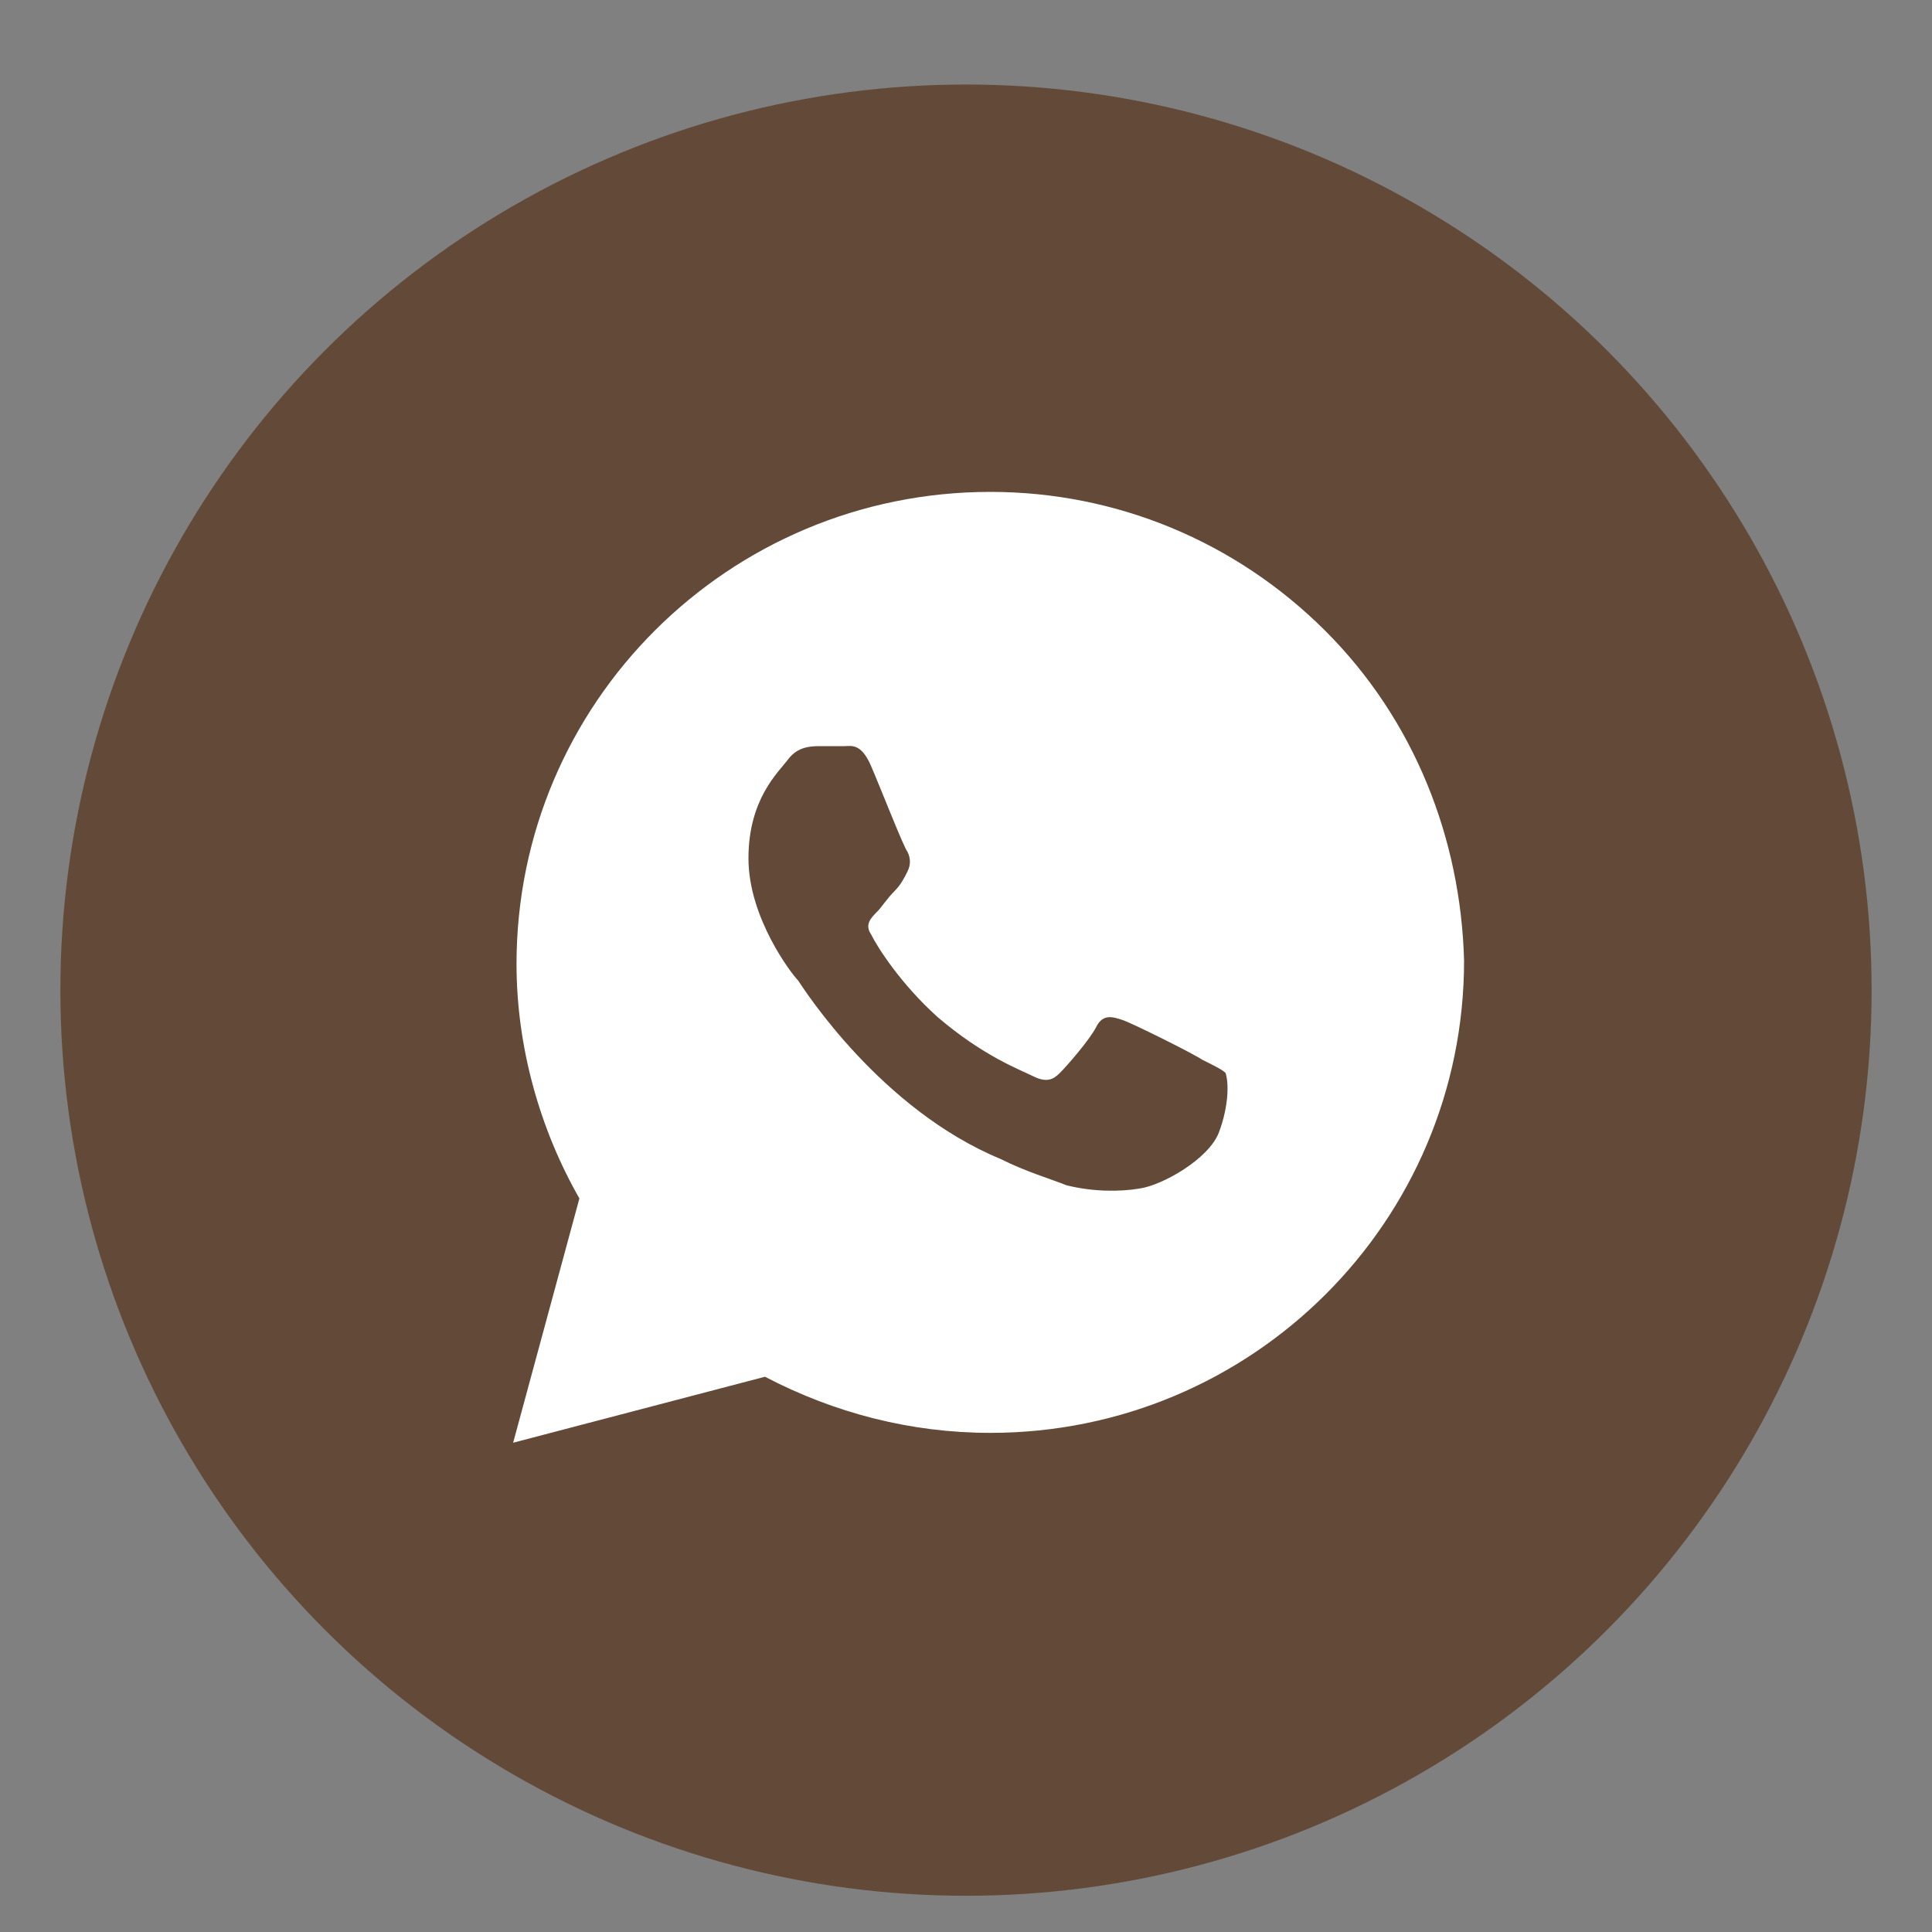
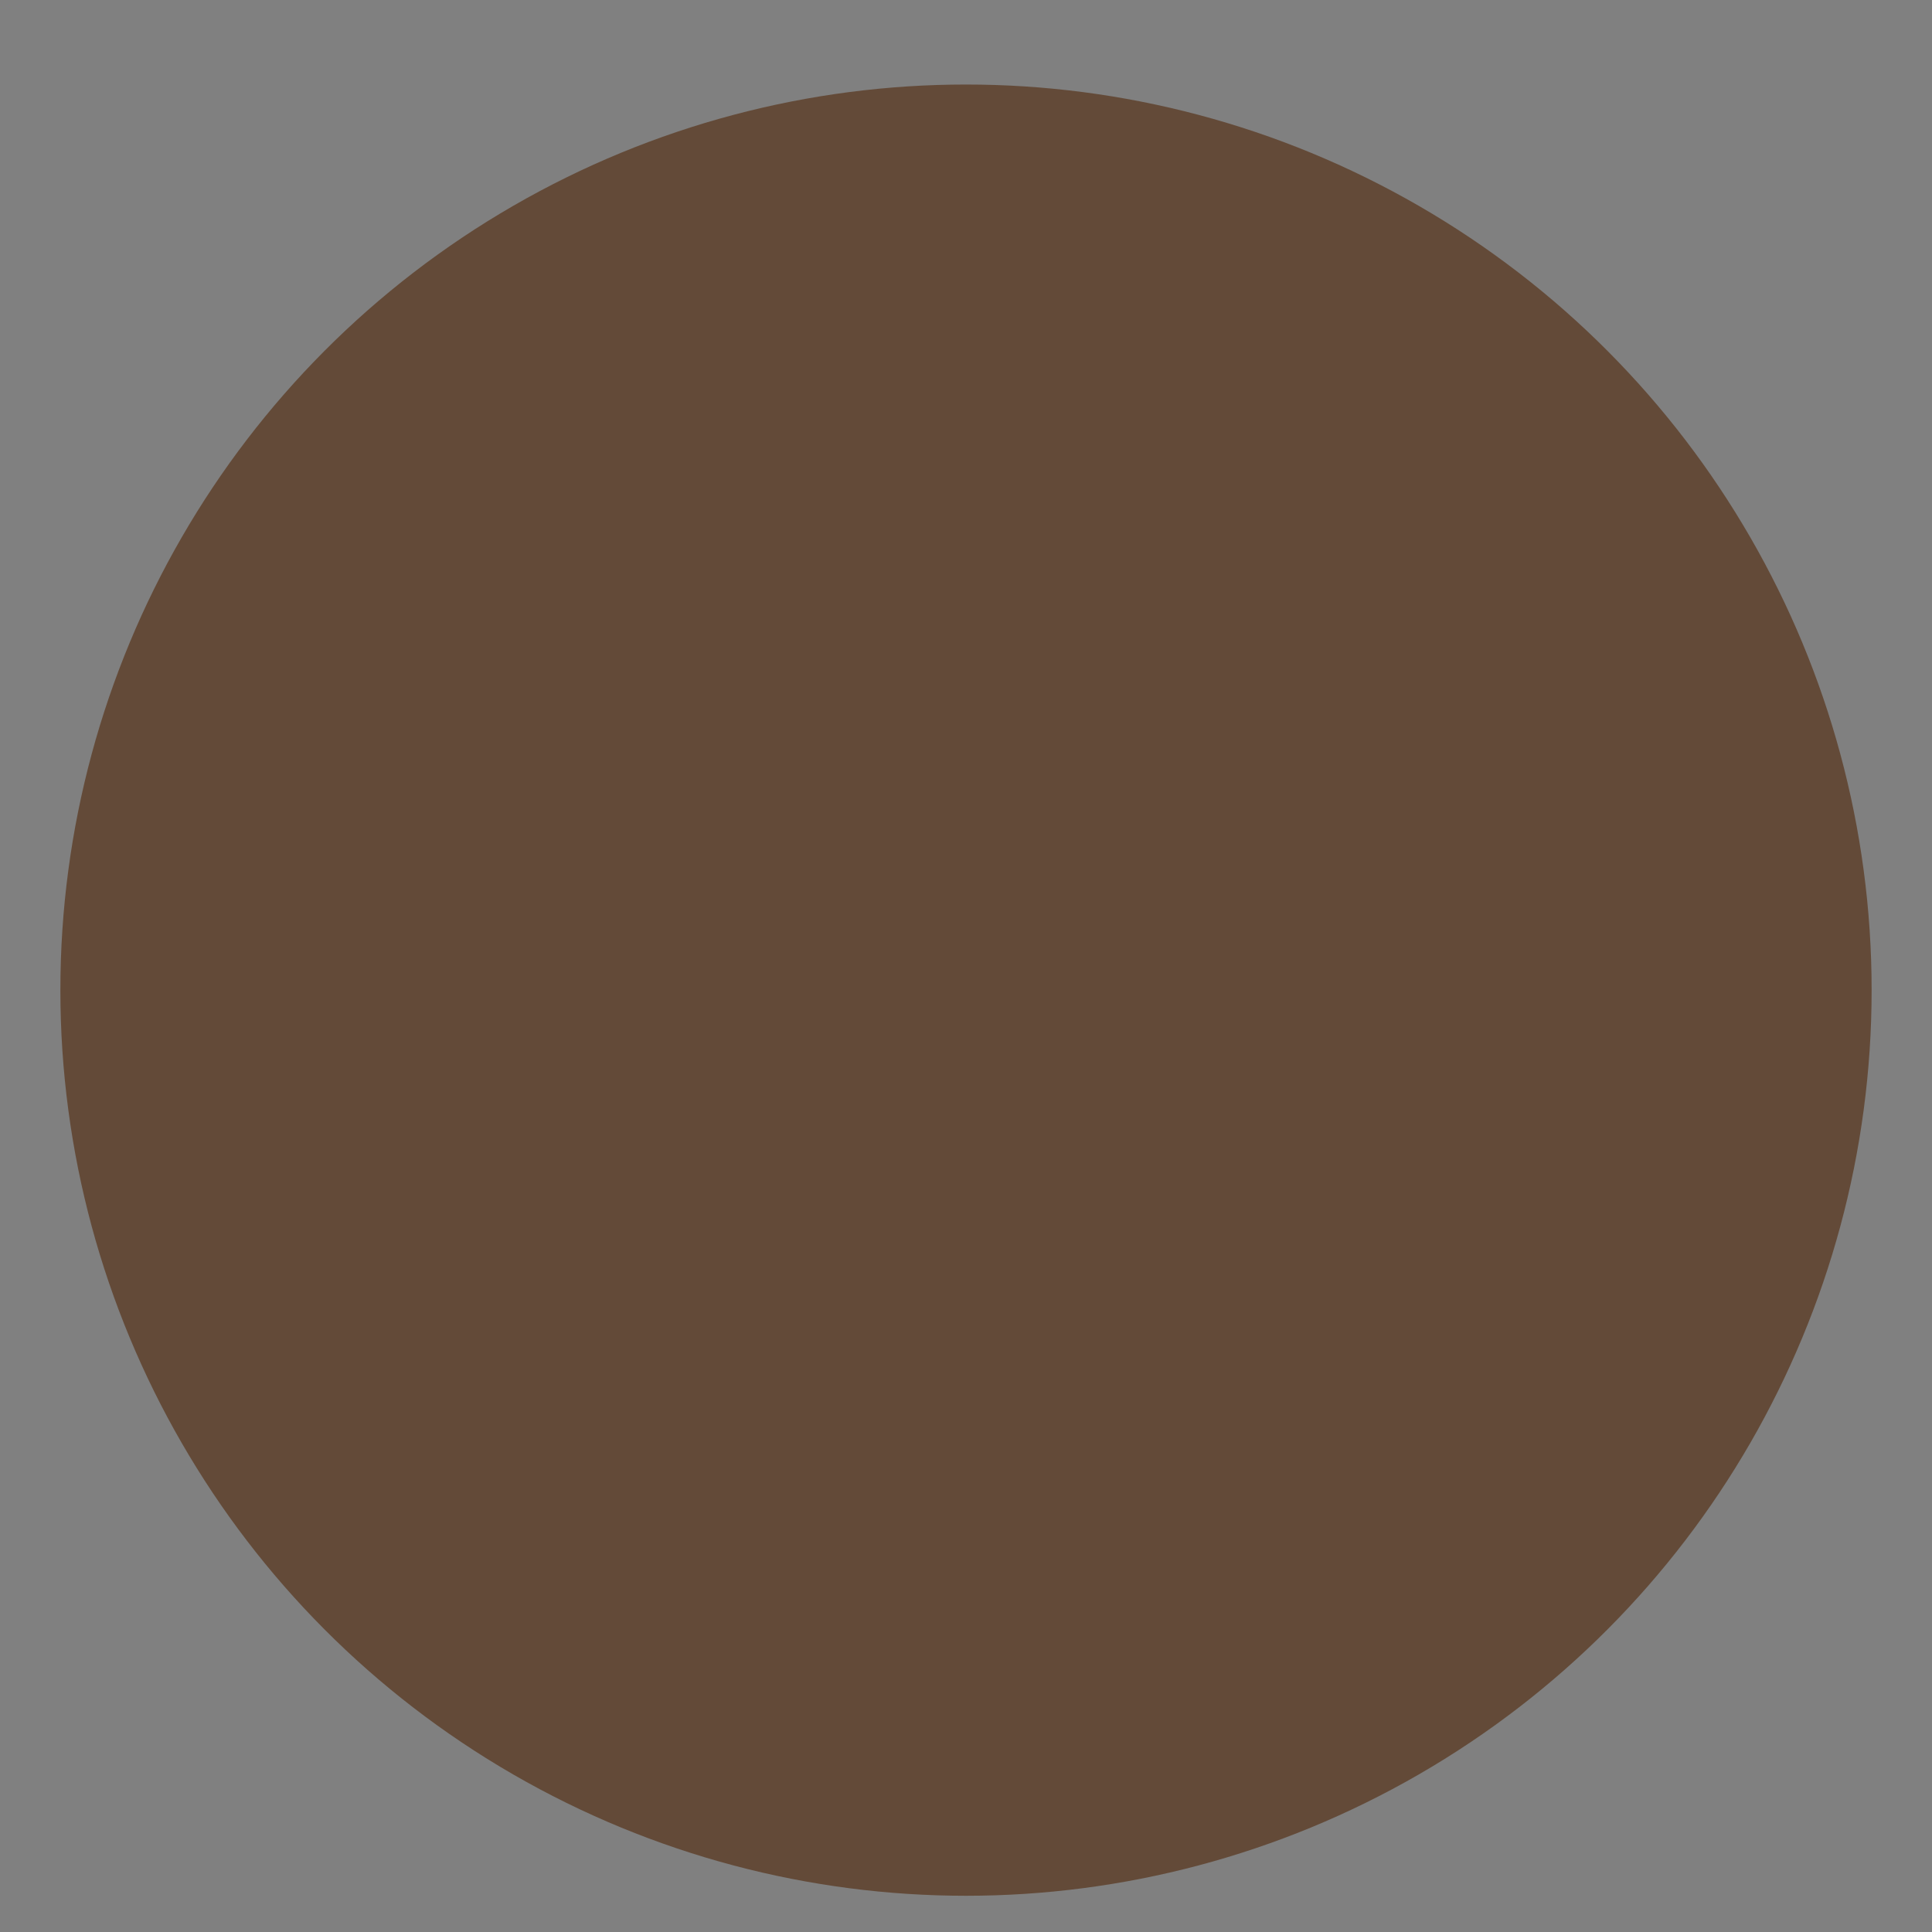
<svg xmlns="http://www.w3.org/2000/svg" width="20" height="20" viewBox="0 0 20 20" fill="none">
  <rect x="0" y="0" width="20" height="20" fill="#808080" stroke="none" />
  <circle cx="10" cy="10.25" r="9.375" fill="#634A38" />
-   <path d="M13.716 6.527C12.79 5.604 11.555 5.092 10.252 5.092C7.542 5.092 5.347 7.279 5.347 9.979C5.347 10.834 5.587 11.688 5.998 12.406L5.312 14.935L7.919 14.252C8.639 14.628 9.428 14.833 10.252 14.833C12.961 14.833 15.156 12.646 15.156 9.945C15.122 8.681 14.642 7.45 13.716 6.527ZM12.618 11.723C12.515 11.996 12.035 12.27 11.795 12.304C11.589 12.338 11.315 12.338 11.04 12.27C10.869 12.201 10.629 12.133 10.354 11.996C9.12 11.483 8.331 10.253 8.262 10.15C8.194 10.082 7.748 9.501 7.748 8.886C7.748 8.271 8.056 7.997 8.159 7.86C8.262 7.724 8.399 7.724 8.502 7.724C8.571 7.724 8.674 7.724 8.742 7.724C8.811 7.724 8.914 7.689 9.017 7.929C9.12 8.168 9.36 8.783 9.394 8.817C9.428 8.886 9.428 8.954 9.394 9.022C9.36 9.091 9.325 9.159 9.257 9.228C9.188 9.296 9.12 9.398 9.085 9.433C9.017 9.501 8.948 9.569 9.017 9.672C9.085 9.809 9.325 10.185 9.703 10.526C10.183 10.937 10.56 11.073 10.697 11.142C10.835 11.21 10.903 11.176 10.972 11.107C11.04 11.039 11.28 10.766 11.349 10.629C11.418 10.492 11.521 10.526 11.623 10.56C11.726 10.595 12.344 10.902 12.447 10.971C12.584 11.039 12.652 11.073 12.687 11.107C12.721 11.21 12.721 11.449 12.618 11.723Z" fill="white" />
</svg>